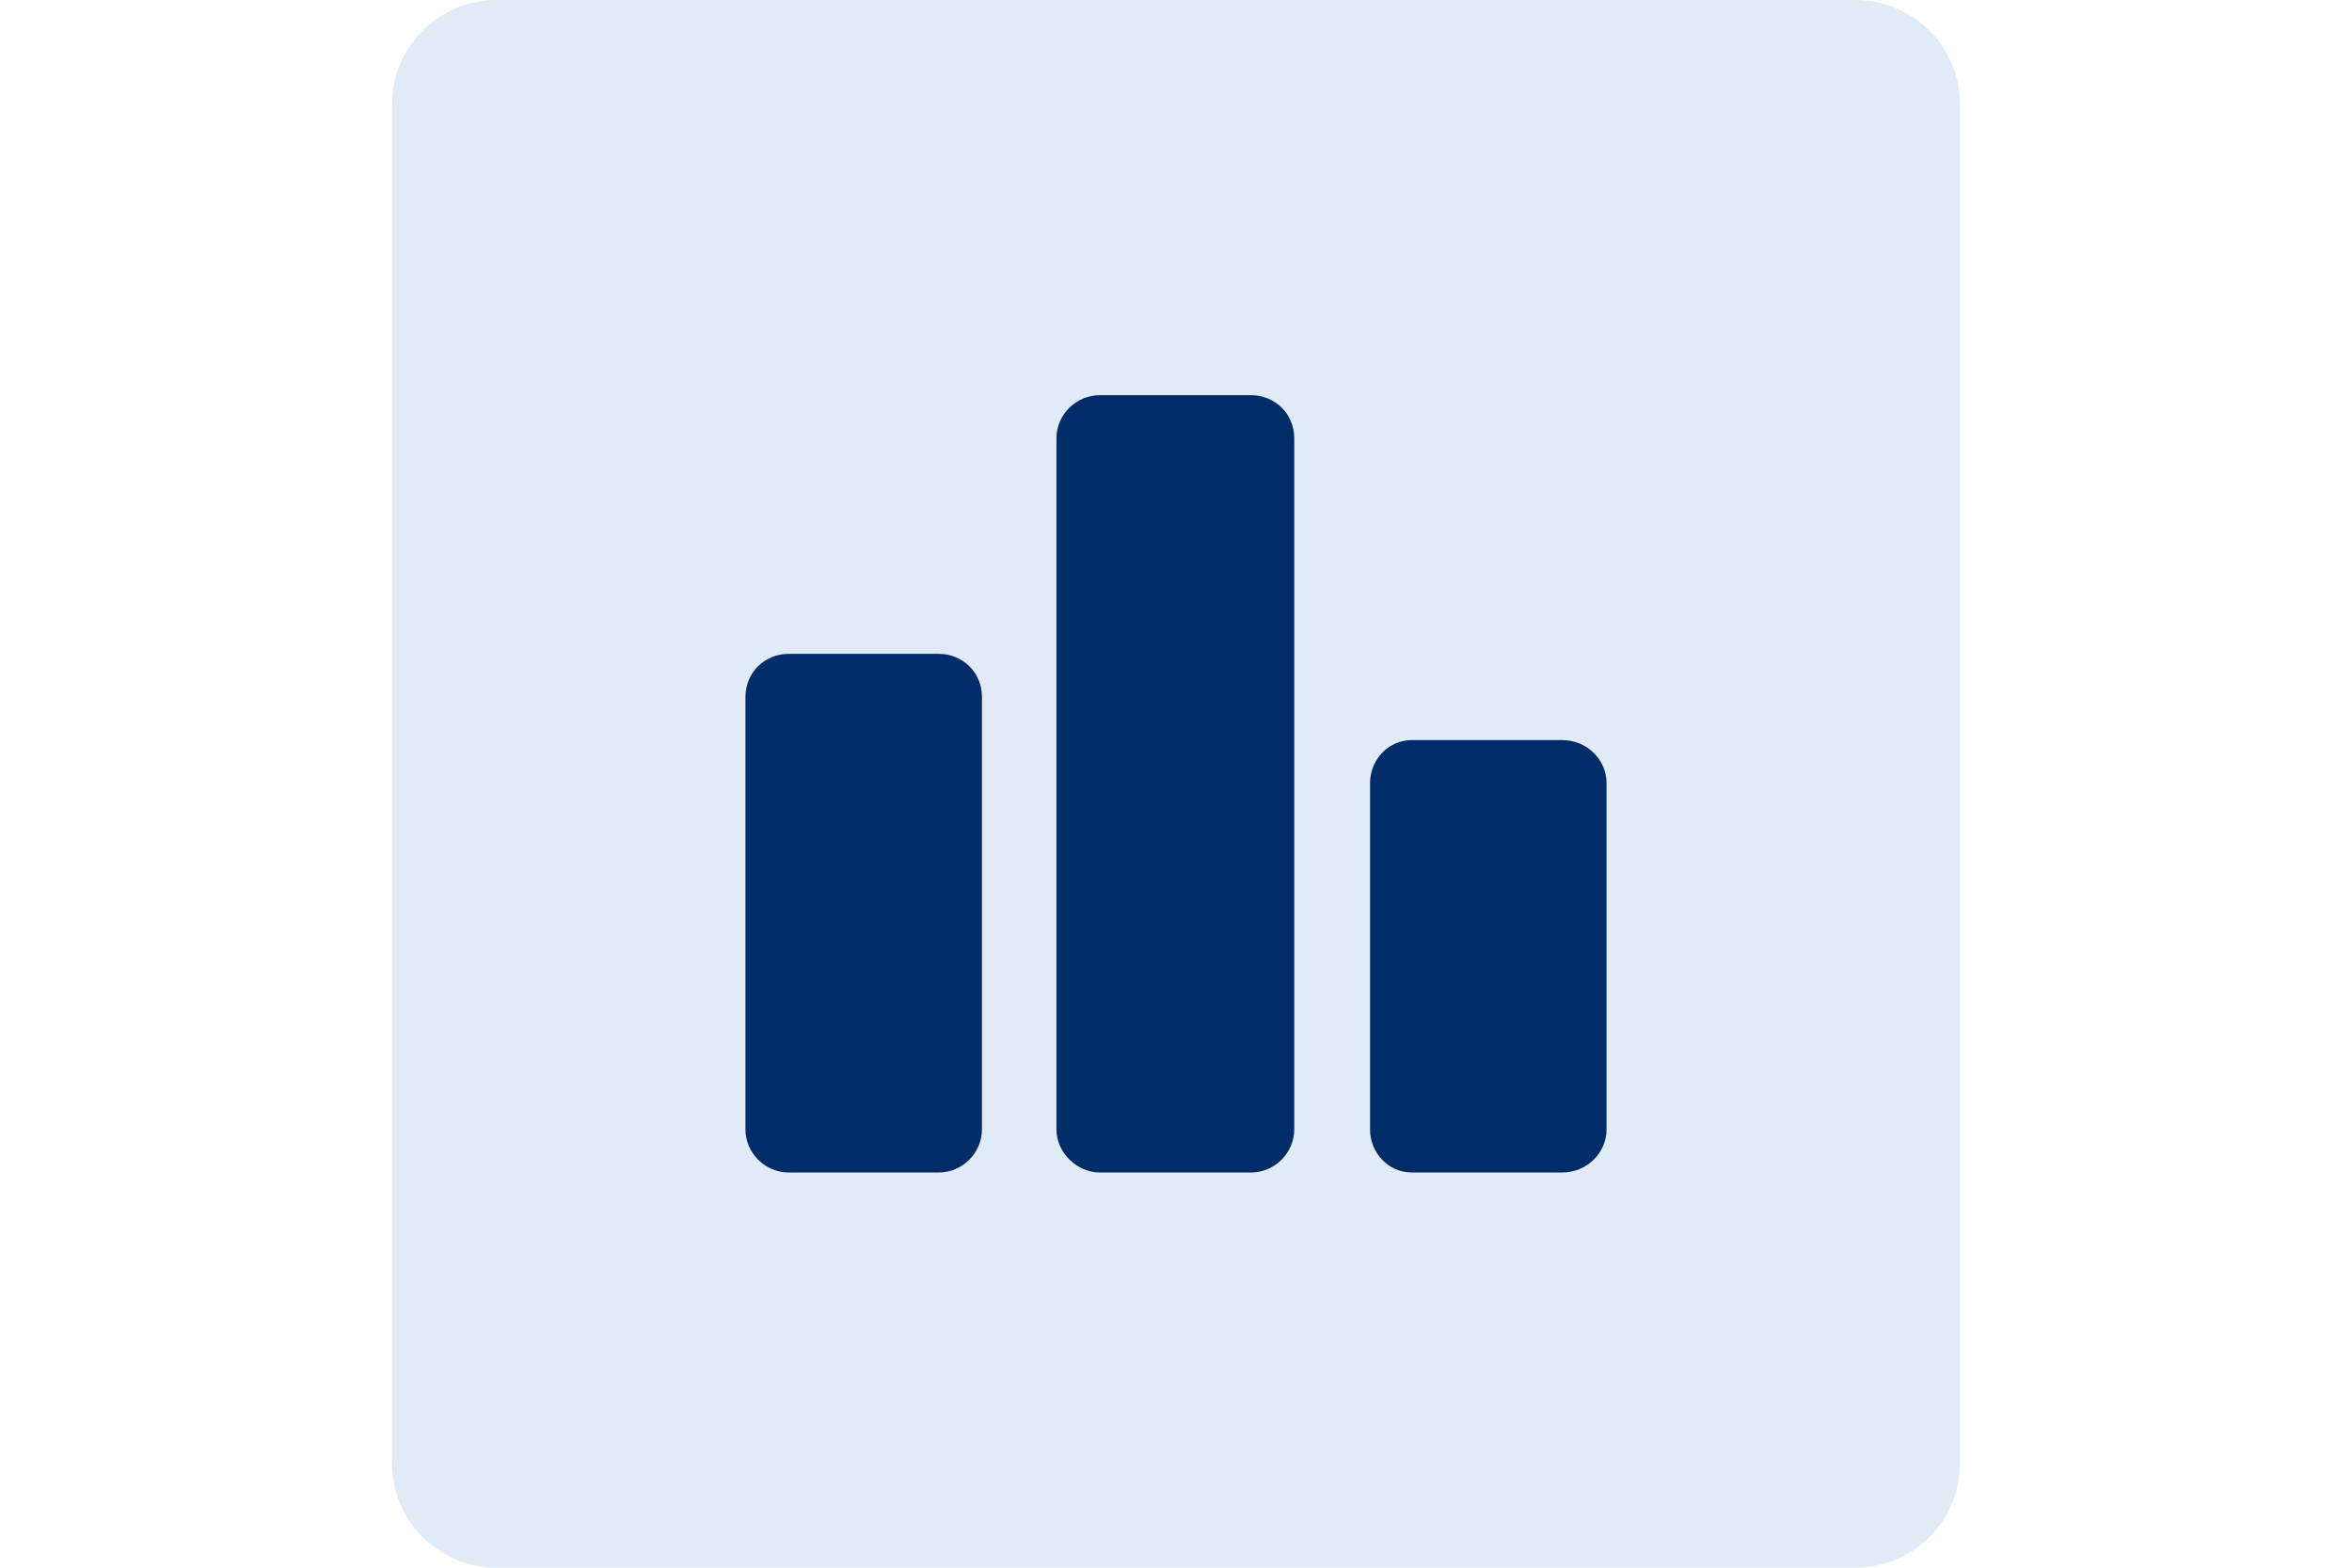
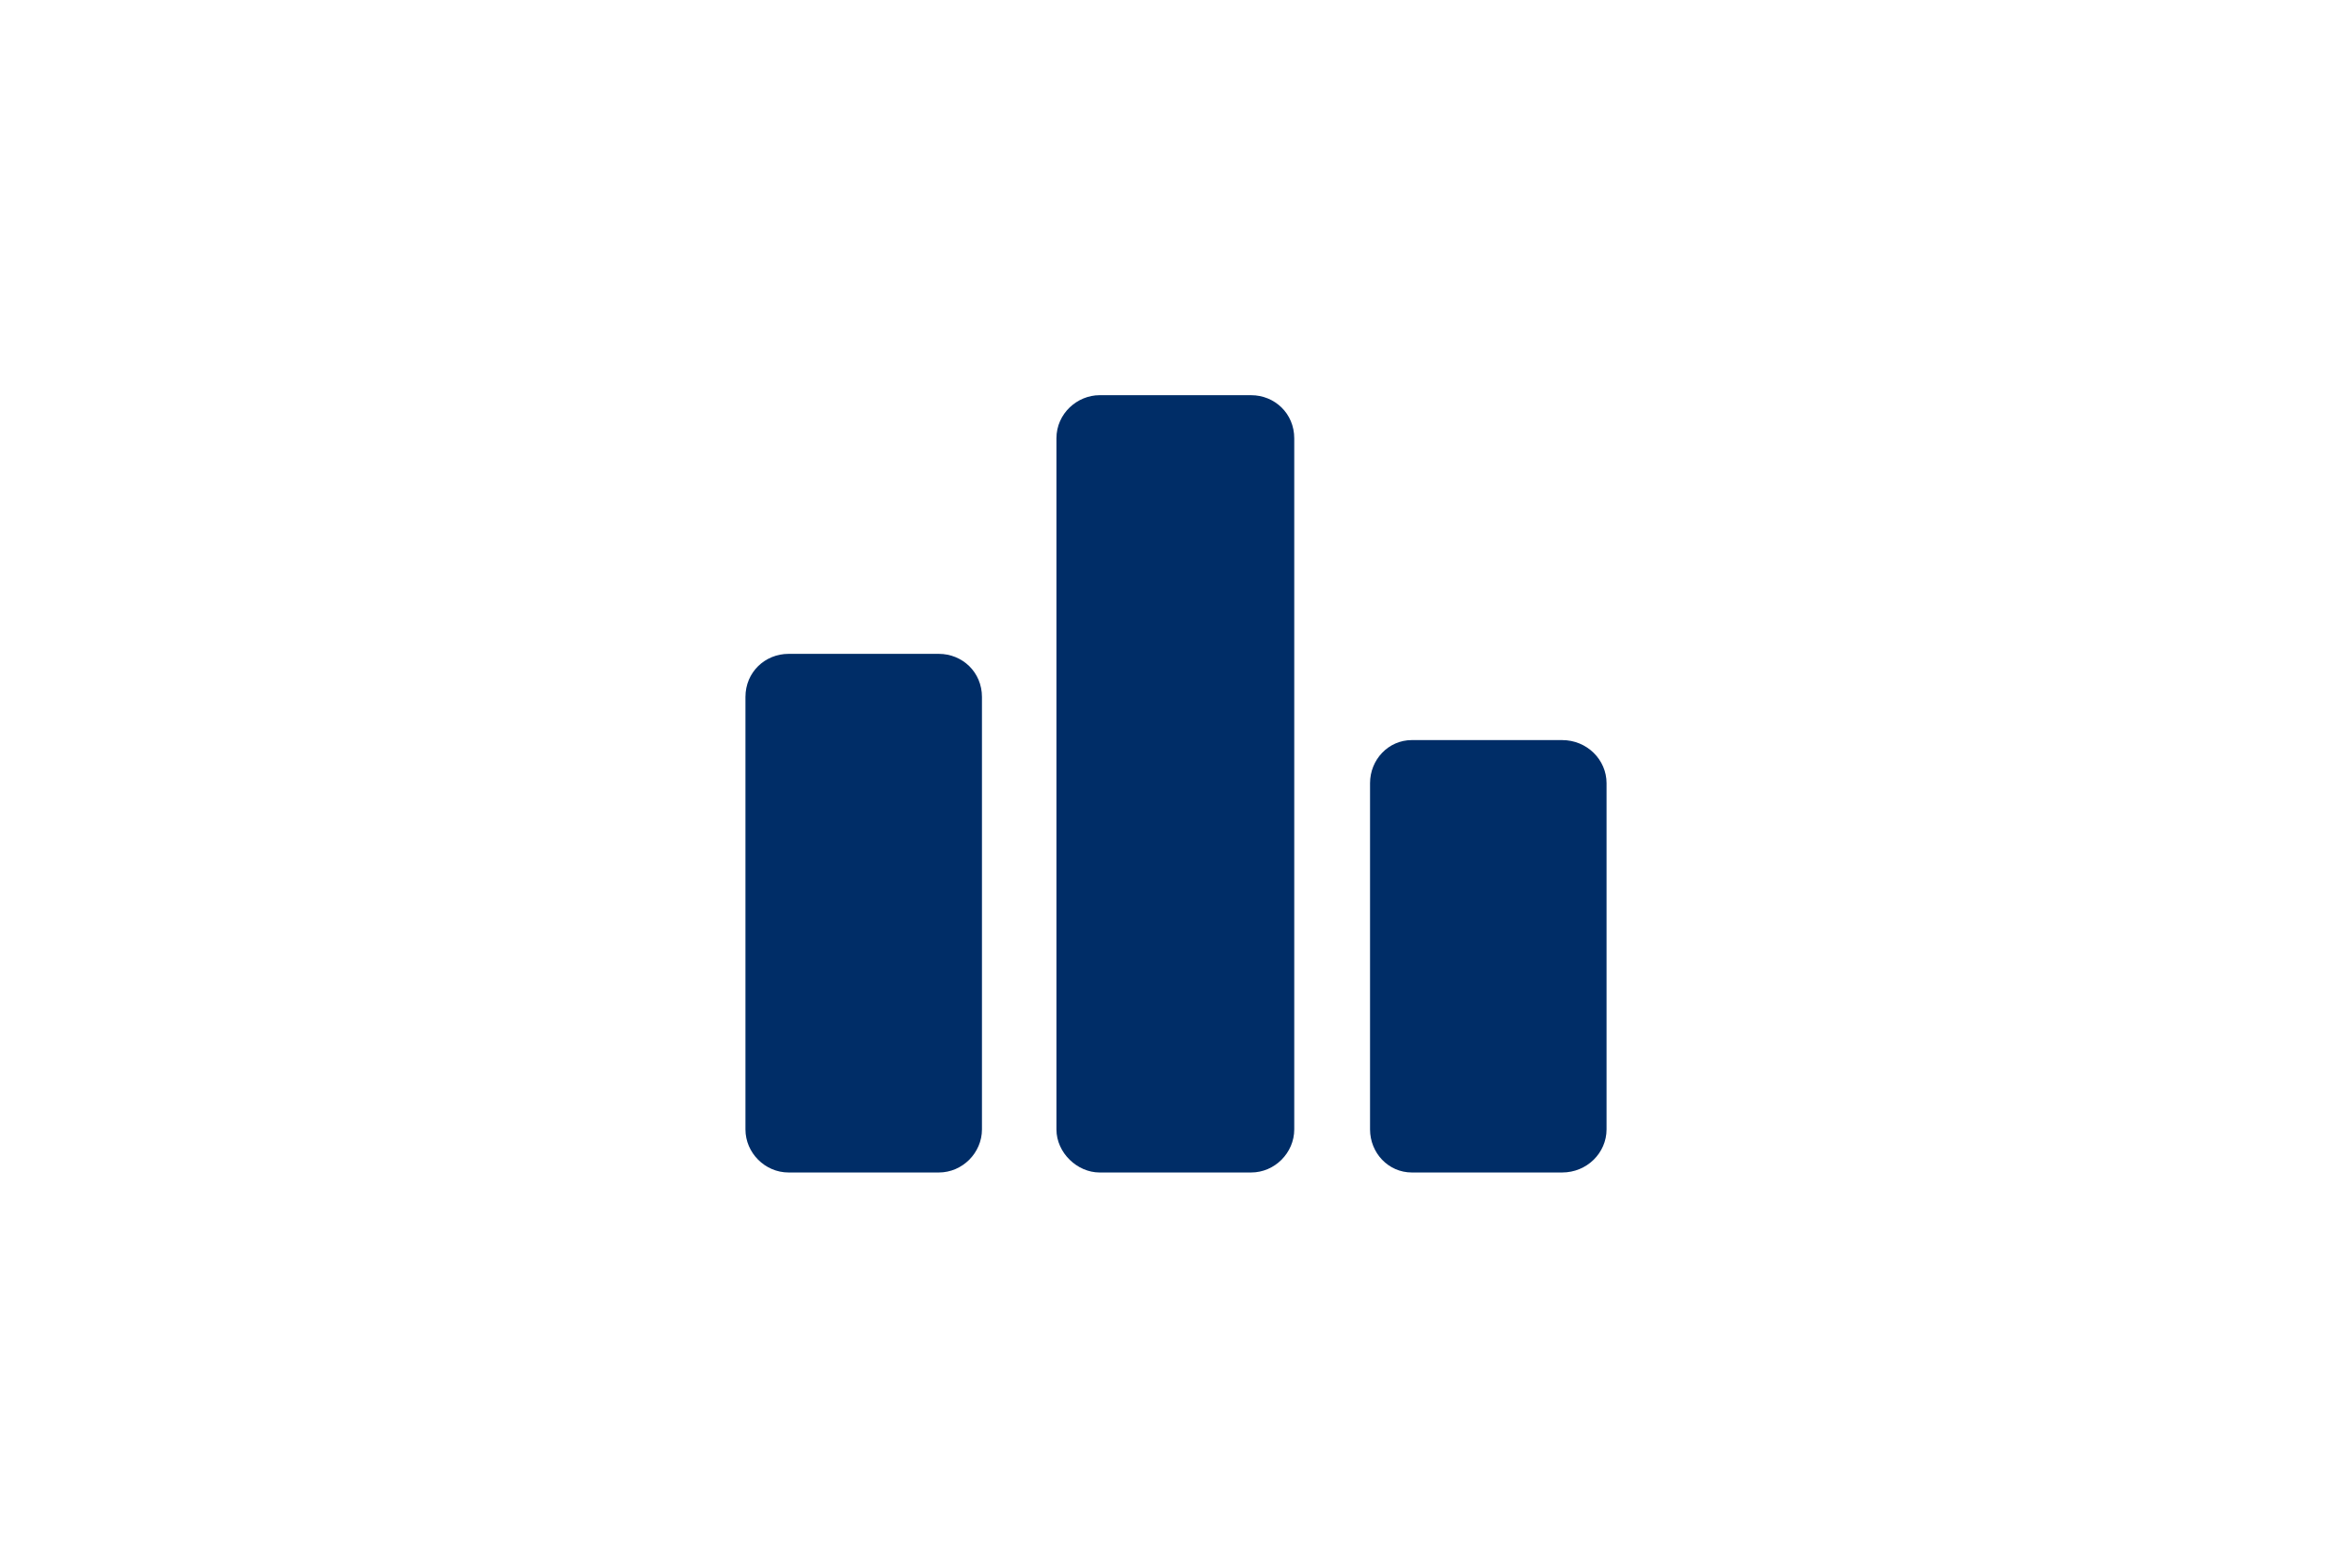
<svg xmlns="http://www.w3.org/2000/svg" width="120" height="80" viewBox="0 0 120 80" fill="none">
-   <path d="M20 5.333C20 2.388 22.388 0 25.333 0H94.667C97.612 0 100 2.388 100 5.333V74.667C100 77.612 97.612 80 94.667 80H25.333C22.388 80 20 77.612 20 74.667V5.333Z" fill="#E1EBF5" />
  <path fill-rule="evenodd" clip-rule="evenodd" d="M47.9 59.833C40.233 59.833 40.233 59.833 40.233 59.833C39.033 59.833 38.033 58.833 38.033 57.633C38.033 35.567 38.033 35.567 38.033 35.567C38.033 34.3 39.033 33.367 40.233 33.367C47.9 33.367 47.9 33.367 47.9 33.367C49.1 33.367 50.1 34.3 50.1 35.567C50.1 57.633 50.1 57.633 50.1 57.633C50.1 58.833 49.1 59.833 47.9 59.833ZM66.033 22.367C66.033 22.367 66.033 22.367 66.033 57.633C66.033 58.833 65.033 59.833 63.833 59.833C63.833 59.833 63.833 59.833 56.1 59.833C54.967 59.833 53.9 58.833 53.9 57.633C53.9 57.633 53.9 57.633 53.9 22.367C53.9 21.1 54.967 20.167 56.1 20.167C56.1 20.167 56.1 20.167 63.833 20.167C65.033 20.167 66.033 21.1 66.033 22.367ZM81.967 39.967C81.967 39.967 81.967 39.967 81.967 57.633C81.967 58.833 80.966 59.833 79.7 59.833C79.7 59.833 79.7 59.833 72.033 59.833C70.833 59.833 69.9 58.833 69.9 57.633C69.9 57.633 69.9 57.633 69.9 39.967C69.9 38.767 70.833 37.767 72.033 37.767C72.033 37.767 72.033 37.767 79.7 37.767C80.966 37.767 81.967 38.767 81.967 39.967Z" fill="#002D67" />
</svg>